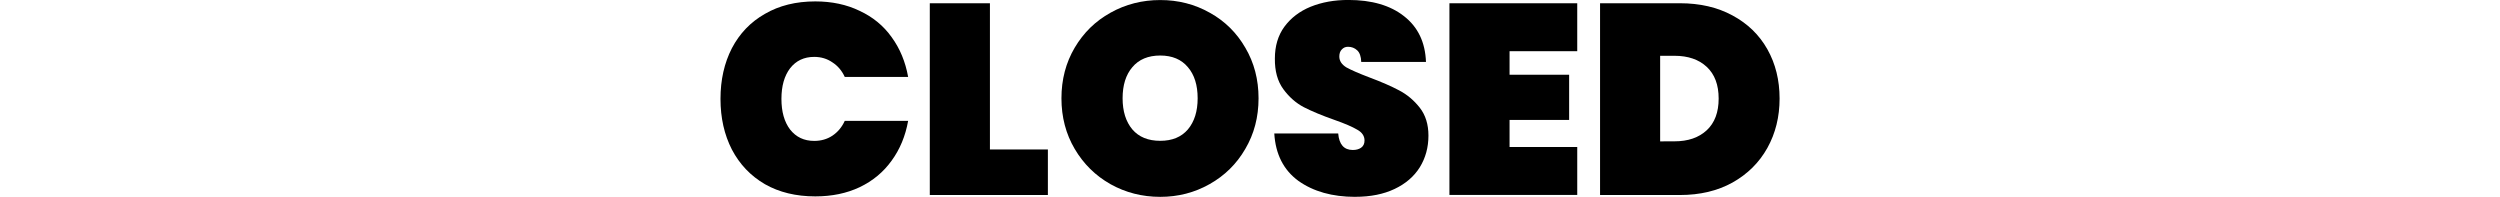
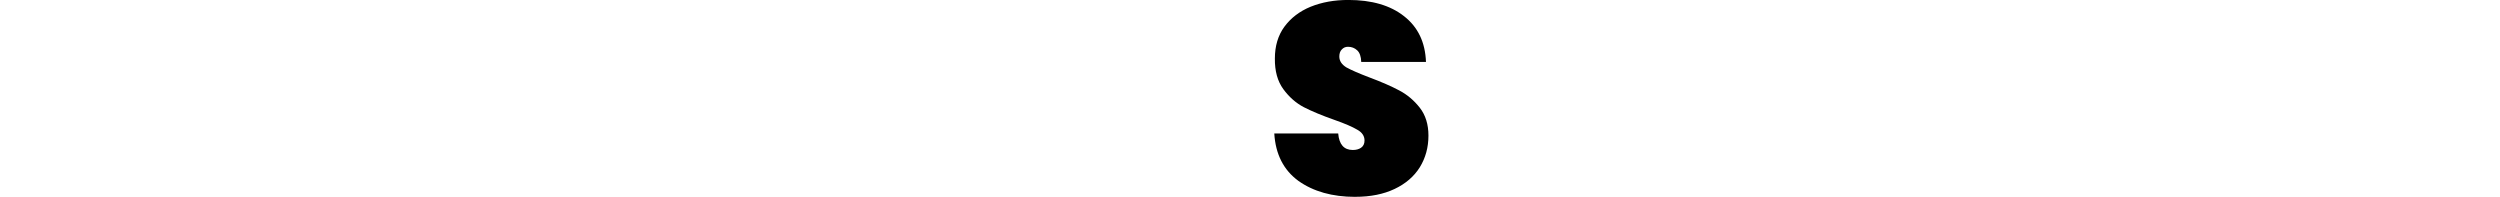
<svg xmlns="http://www.w3.org/2000/svg" xmlns:ns1="http://sodipodi.sourceforge.net/DTD/sodipodi-0.dtd" xmlns:ns2="http://www.inkscape.org/namespaces/inkscape" width="58.623mm" height="4.616mm" viewBox="0 0 58.623 4.616" version="1.1" id="svg5" ns1:docname="closed.svg" ns2:version="1.2.2 (b0a84865, 2022-12-01)">
  <ns1:namedview id="namedview7" pagecolor="#ffffff" bordercolor="#000000" borderopacity="0.25" ns2:showpageshadow="2" ns2:pageopacity="0.0" ns2:pagecheckerboard="0" ns2:deskcolor="#d1d1d1" ns2:document-units="mm" showgrid="false" ns2:zoom="3.3638608" ns2:cx="129.76161" ns2:cy="-11.147905" ns2:window-width="2560" ns2:window-height="1387" ns2:window-x="1512" ns2:window-y="76" ns2:window-maximized="1" ns2:current-layer="layer1" />
  <defs id="defs2" />
  <g ns2:label="Layer 1" ns2:groupmode="layer" id="layer1" transform="translate(-2.946,-4.327)">
    <g aria-label="CLOSED" id="text236" style="font-size:6.35px;font-family:'Times New Roman';-inkscape-font-specification:'Times New Roman, ';text-align:center;text-anchor:middle;stroke-width:1.131;stroke-linecap:round;stroke-linejoin:round">
-       <path d="m 19.841,6.645 q 0,-0.667 0.267,-1.187 0.273,-0.521 0.775,-0.806 0.502,-0.292 1.181,-0.292 0.584,0 1.041,0.222 0.464,0.216 0.749,0.616 0.292,0.4 0.387,0.933 h -1.486 q -0.102,-0.222 -0.292,-0.343 -0.184,-0.127 -0.425,-0.127 -0.356,0 -0.565,0.267 -0.203,0.267 -0.203,0.718 0,0.451 0.203,0.718 0.21,0.267 0.565,0.267 0.241,0 0.425,-0.121 0.191,-0.127 0.292,-0.349 h 1.486 q -0.095,0.533 -0.387,0.933 -0.286,0.4 -0.749,0.622 -0.457,0.216 -1.041,0.216 -0.679,0 -1.181,-0.286 -0.502,-0.292 -0.775,-0.813 -0.267,-0.521 -0.267,-1.187 z" style="-inkscape-font-specification:'Poppins Heavy'" id="path1964" />
-       <path d="m 26.159,7.832 h 1.359 v 1.067 h -2.769 V 4.403 h 1.41 z" style="-inkscape-font-specification:'Poppins Heavy'" id="path1966" />
-       <path d="m 30.153,8.943 q -0.635,0 -1.168,-0.298 -0.527,-0.298 -0.838,-0.826 -0.311,-0.527 -0.311,-1.187 0,-0.66 0.311,-1.187 0.311,-0.527 0.838,-0.819 0.533,-0.298 1.168,-0.298 0.635,0 1.162,0.298 0.527,0.292 0.832,0.819 0.311,0.527 0.311,1.187 0,0.66 -0.311,1.187 -0.305,0.527 -0.838,0.826 -0.527,0.298 -1.156,0.298 z m 0,-1.314 q 0.419,0 0.648,-0.267 0.229,-0.273 0.229,-0.73 0,-0.464 -0.229,-0.73 -0.229,-0.273 -0.648,-0.273 -0.425,0 -0.654,0.273 -0.229,0.267 -0.229,0.73 0,0.457 0.229,0.73 0.229,0.267 0.654,0.267 z" style="-inkscape-font-specification:'Poppins Heavy'" id="path1968" />
      <path d="m 34.725,8.943 q -0.806,0 -1.333,-0.375 -0.521,-0.381 -0.565,-1.111 h 1.499 q 0.032,0.387 0.343,0.387 0.114,0 0.191,-0.051 0.083,-0.057 0.083,-0.171 0,-0.159 -0.171,-0.254 -0.171,-0.102 -0.533,-0.229 -0.432,-0.152 -0.718,-0.298 -0.279,-0.146 -0.483,-0.425 -0.203,-0.279 -0.197,-0.718 0,-0.438 0.222,-0.743 0.229,-0.311 0.616,-0.47 0.394,-0.159 0.883,-0.159 0.826,0 1.308,0.381 0.489,0.381 0.514,1.073 h -1.518 q -0.006,-0.191 -0.095,-0.273 -0.089,-0.083 -0.216,-0.083 -0.089,0 -0.146,0.064 -0.057,0.057 -0.057,0.165 0,0.152 0.165,0.254 0.171,0.095 0.54,0.235 0.425,0.159 0.699,0.305 0.279,0.146 0.483,0.406 0.203,0.26 0.203,0.654 0,0.413 -0.203,0.743 -0.203,0.324 -0.591,0.508 -0.387,0.184 -0.921,0.184 z" style="-inkscape-font-specification:'Poppins Heavy'" id="path1970" />
-       <path d="m 38.344,5.527 v 0.552 h 1.397 v 1.06 h -1.397 v 0.635 h 1.587 v 1.124 h -2.997 V 4.403 h 2.997 v 1.124 z" style="-inkscape-font-specification:'Poppins Heavy'" id="path1972" />
-       <path d="m 42.339,4.403 q 0.705,0 1.232,0.286 0.533,0.286 0.819,0.794 0.286,0.508 0.286,1.156 0,0.641 -0.286,1.156 -0.286,0.514 -0.819,0.813 -0.527,0.292 -1.232,0.292 h -1.873 V 4.403 Z m -0.127,3.238 q 0.476,0 0.756,-0.26 0.279,-0.26 0.279,-0.743 0,-0.483 -0.279,-0.743 -0.279,-0.26 -0.756,-0.26 h -0.337 v 2.007 z" style="-inkscape-font-specification:'Poppins Heavy'" id="path1974" />
    </g>
  </g>
</svg>